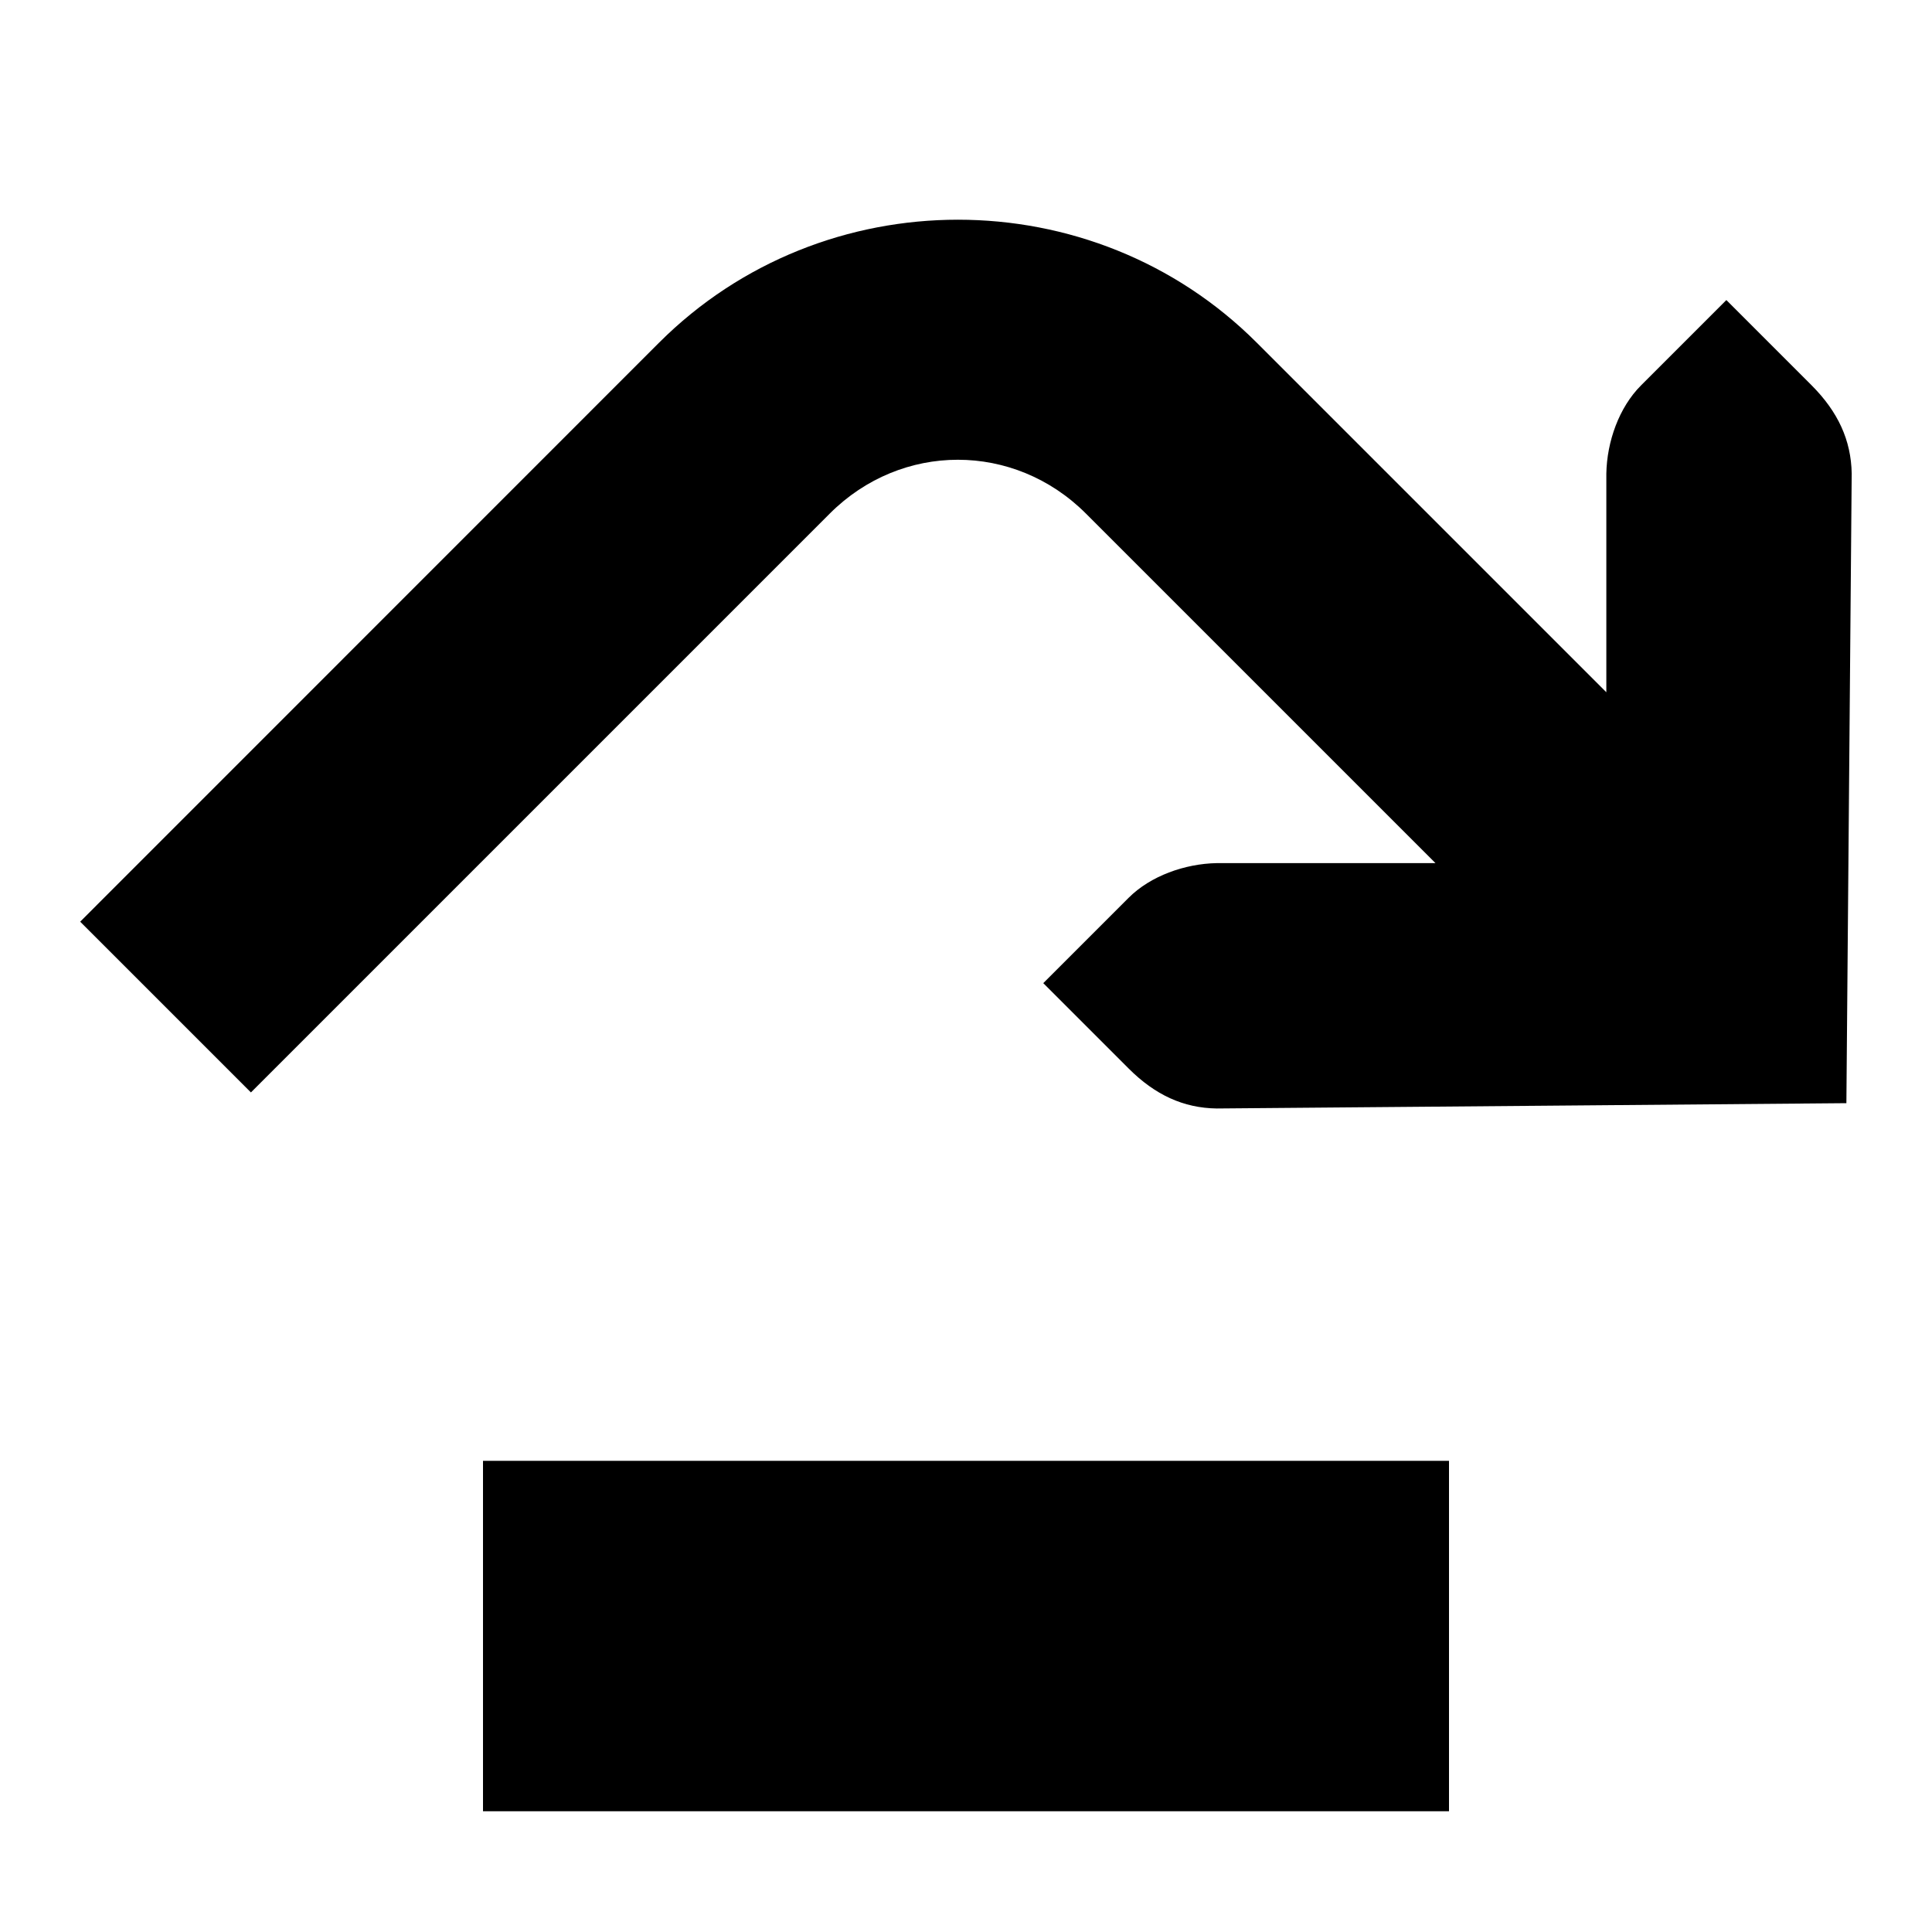
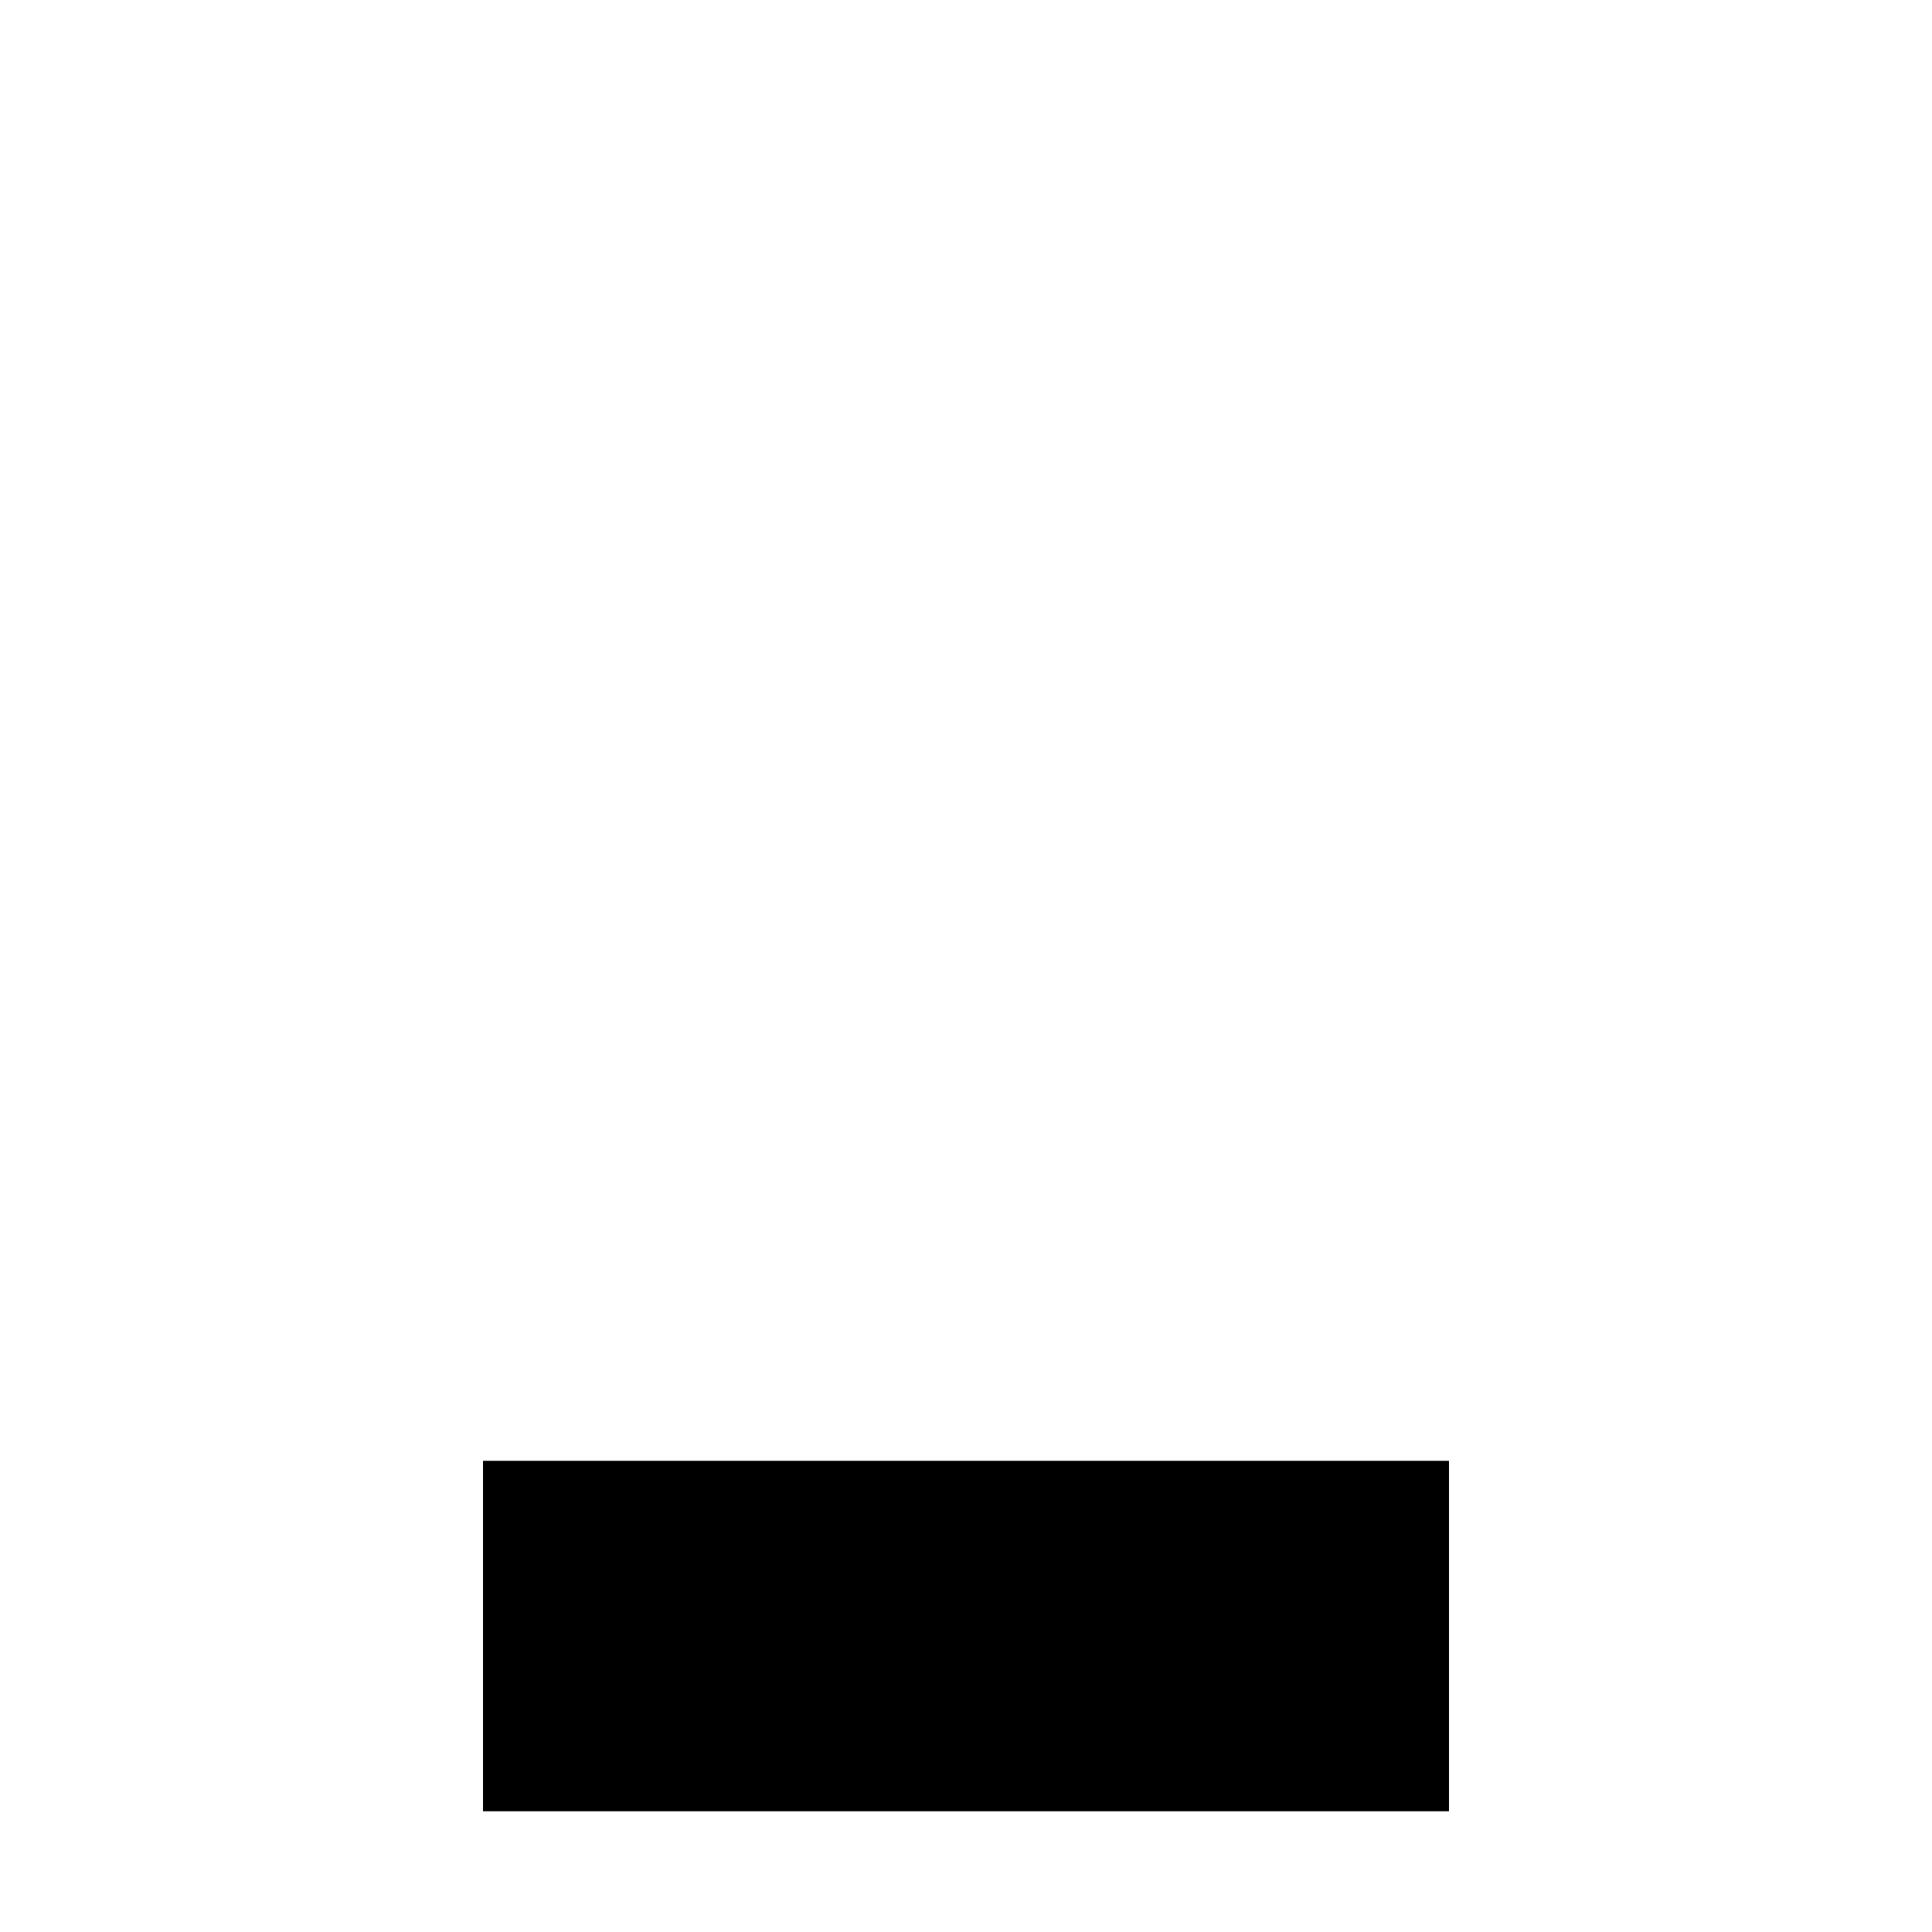
<svg xmlns="http://www.w3.org/2000/svg" version="1.1" width="16" height="16" id="svg5270">
  <defs id="defs5272" />
  <rect width="2.902" height="8" rx="0" ry="0" x="12.098" y="-12" transform="matrix(0,1,-1,0,0,0)" id="rect8382" style="color:#bebebe;fill-opacity:1;fill-rule:nonzero;stroke:none;stroke-width:2;marker:none;visibility:visible;display:inline;overflow:visible;enable-background:accumulate" />
-   <path d="m 0.664,7.633 1.414,1.414 4.794,-4.794 c 0.594,-0.594 1.527,-0.594 2.121,0 l 2.895,2.895 -1.812,0 c -0.264,0.005 -0.548,0.106 -0.729,0.287 l -0.707,0.707 0.707,0.707 c 0.219,0.219 0.454,0.327 0.729,0.331 l 5.215,-0.044 0.044,-5.215 c -0.005,-0.275 -0.113,-0.51 -0.331,-0.729 l -0.707,-0.707 -0.707,0.707 c -0.182,0.182 -0.282,0.465 -0.287,0.729 l 0,1.812 -2.895,-2.895 c -1.358,-1.358 -3.591,-1.358 -4.95,0 z" id="path35770-9-1" style="font-size:medium;font-style:normal;font-variant:normal;font-weight:normal;font-stretch:normal;text-indent:0;text-align:start;text-decoration:none;line-height:normal;letter-spacing:normal;word-spacing:normal;text-transform:none;direction:ltr;block-progression:tb;writing-mode:lr-tb;text-anchor:start;baseline-shift:baseline;color:#000000;fill-opacity:1;stroke:none;stroke-width:2;marker:none;visibility:visible;display:inline;overflow:visible;enable-background:accumulate;font-family:Sans;-inkscape-font-specification:Sans" />
</svg>